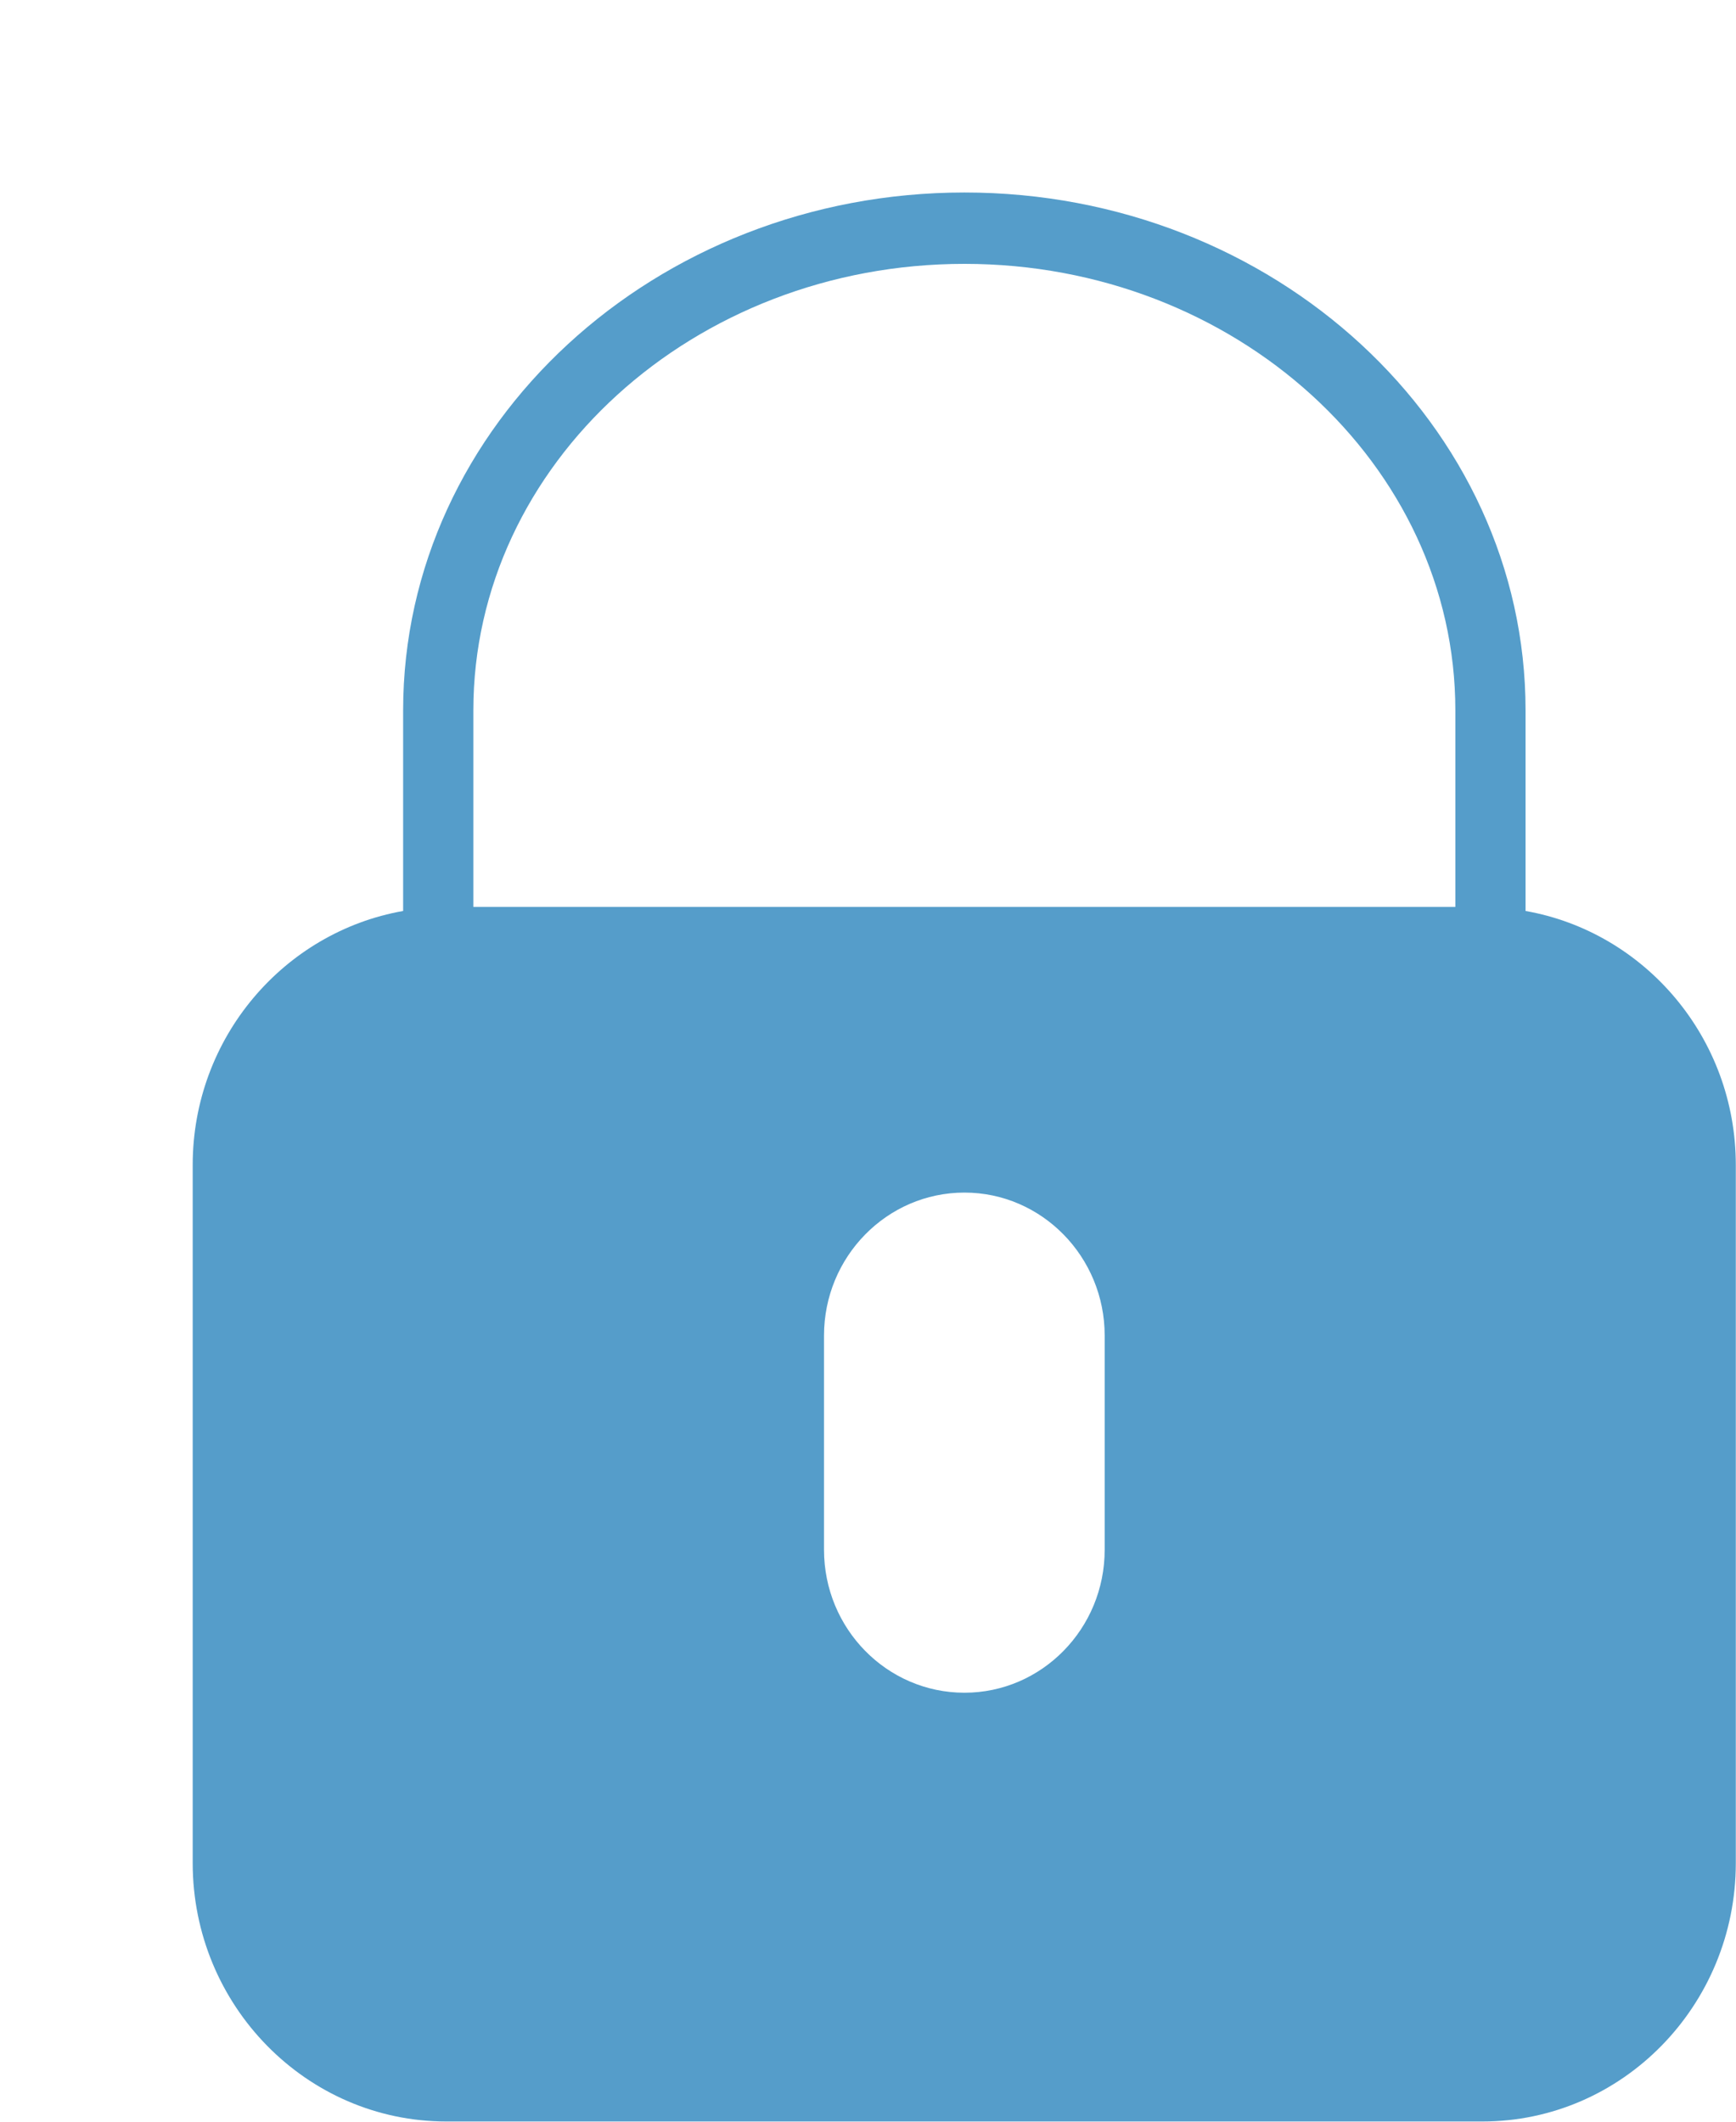
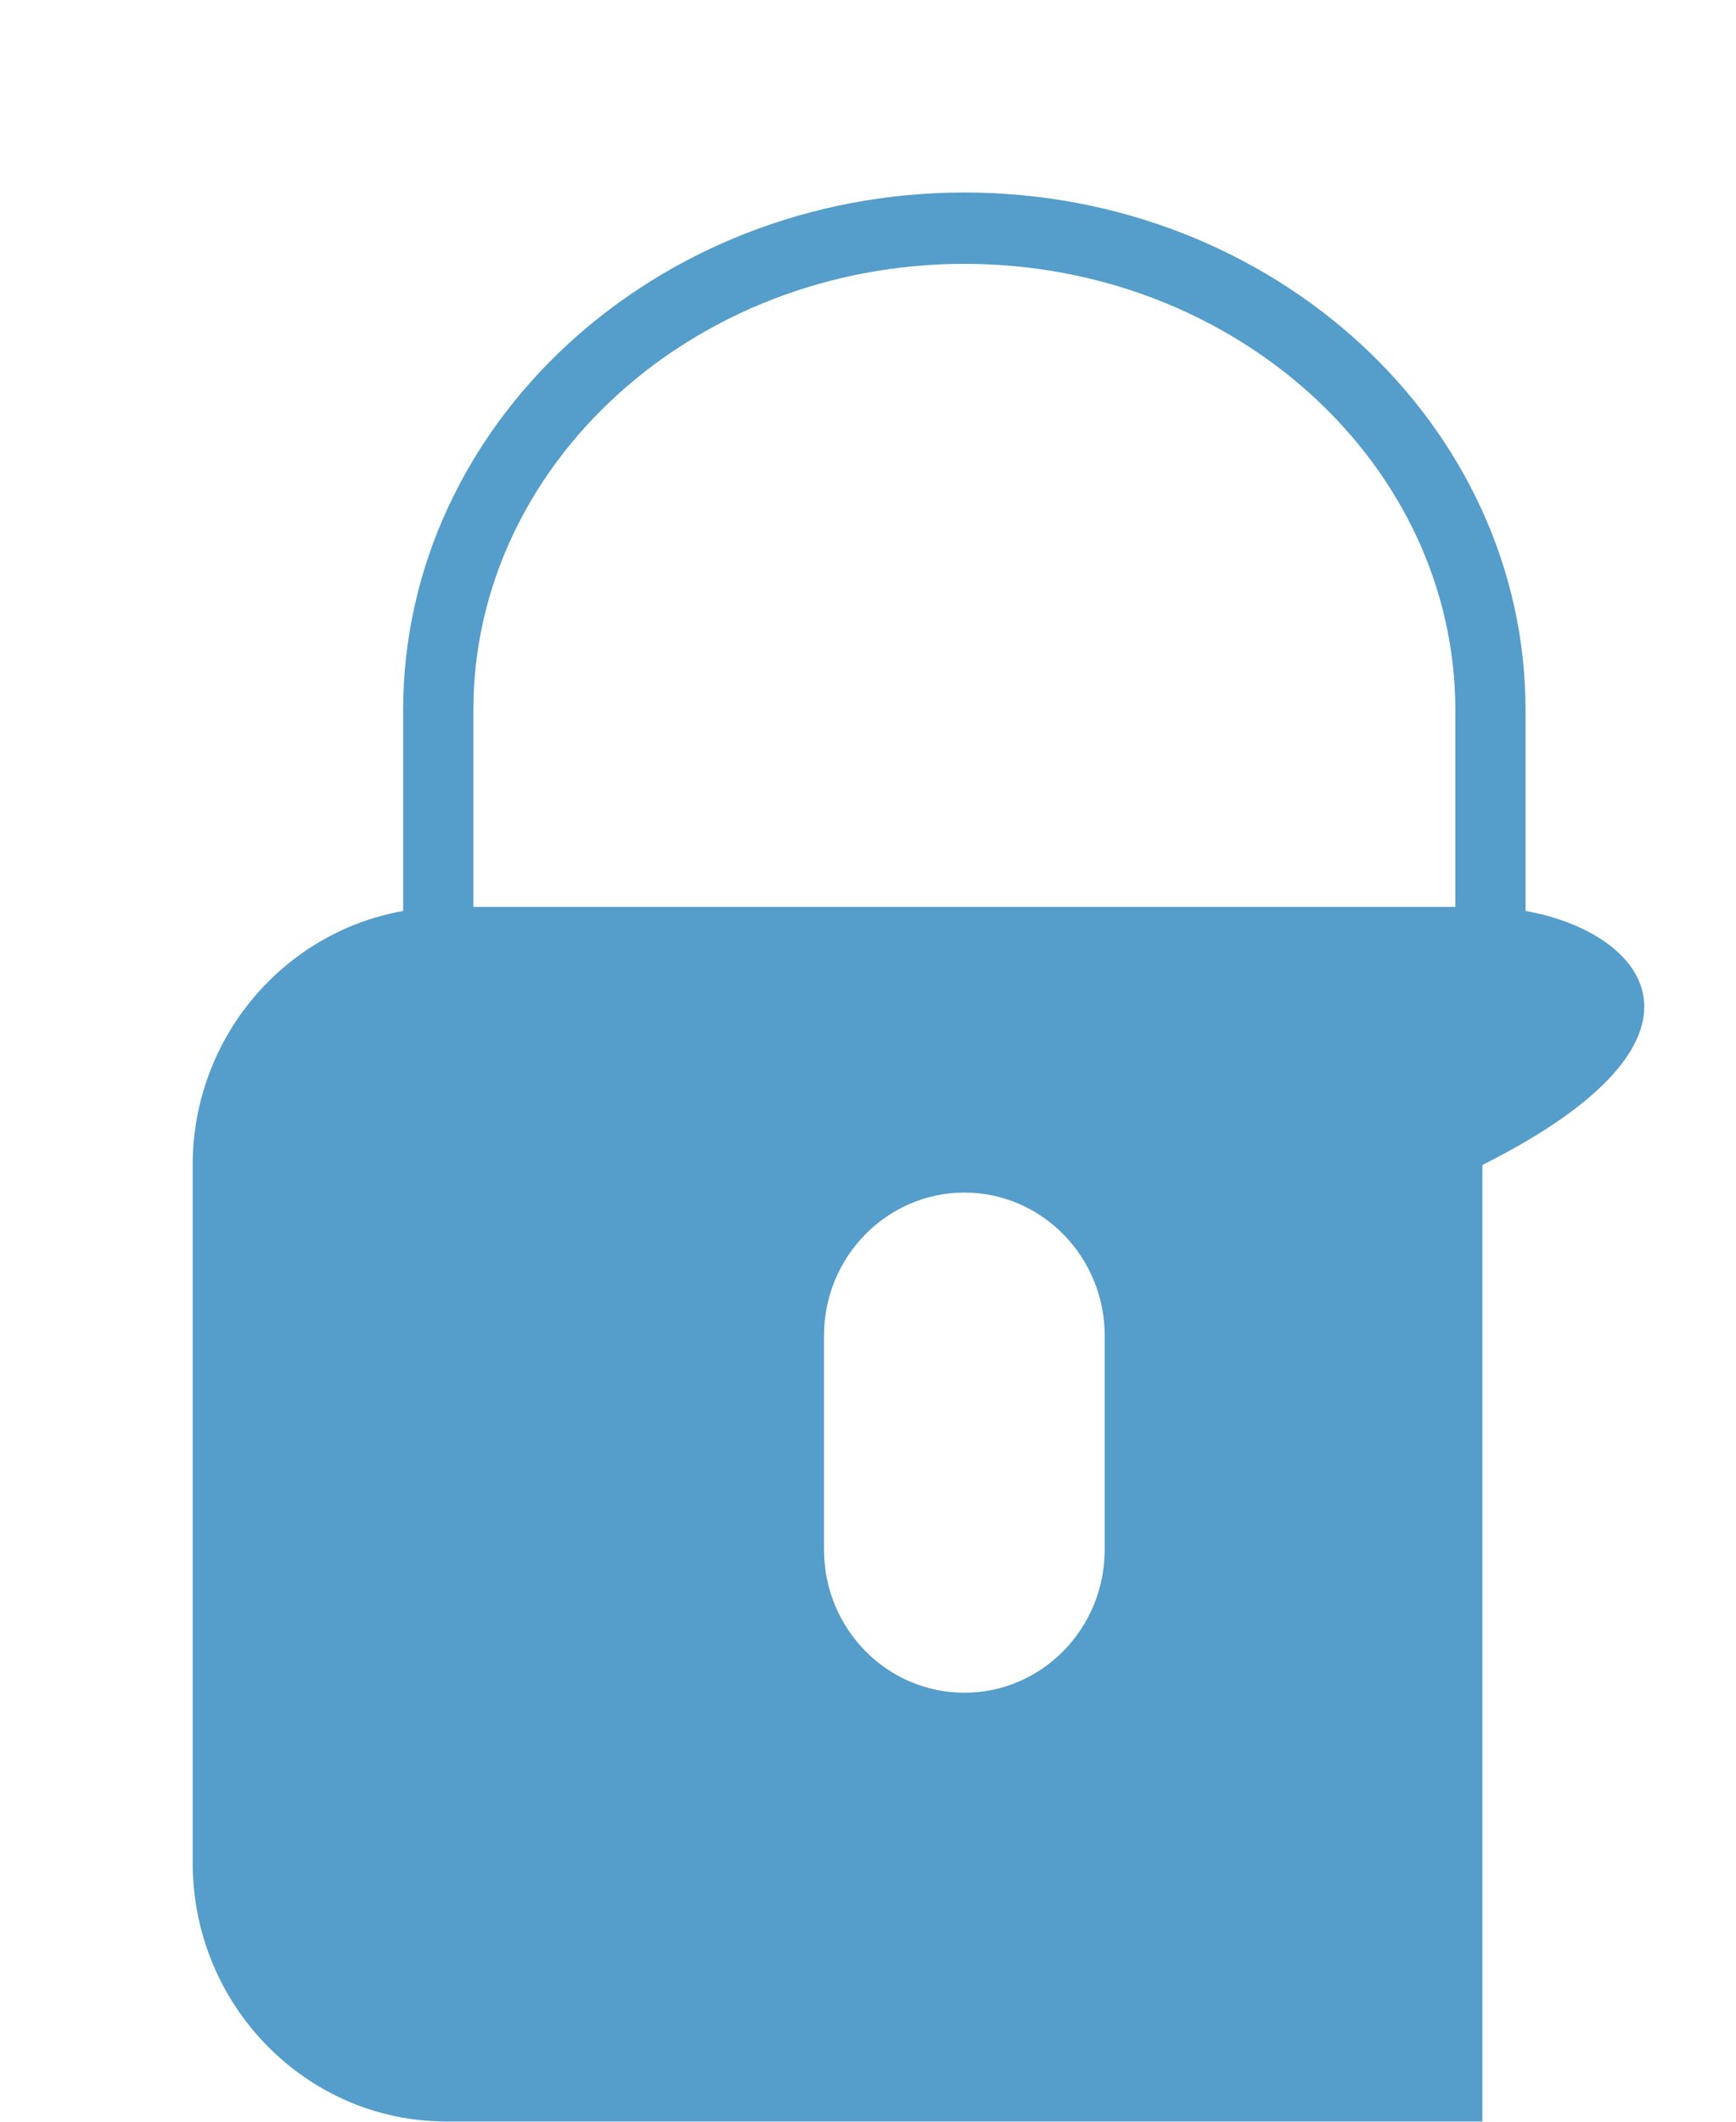
<svg xmlns="http://www.w3.org/2000/svg" id="SvgjsSvg1014" version="1.1" width="9" height="11" viewBox="0 0 9 11">
  <title>Forma 1</title>
  <desc>Created with Avocode.</desc>
  <defs id="SvgjsDefs1015" />
-   <path id="SvgjsPath1016" d="M512.909 632.723V631.683C512.909 630.202 511.604 628.998 510 628.998C508.396 628.998 507.09 630.202 507.09 631.683V632.723C506.472 632.832 505.999 633.38 505.999 634.04V637.659C505.999 638.398 506.589 638.999 507.314 638.999H512.685C513.41 638.999 513.999 638.398 513.999 637.659V634.04C513.999 633.38 513.527 632.832 512.909 632.723ZM507.454 631.683C507.454 630.407 508.596 629.368 510 629.368C511.403 629.368 512.545 630.407 512.545 631.683V632.702H507.454ZM510.727 636.035C510.727 636.444 510.401 636.776 510 636.776C509.598 636.776 509.272 636.444 509.272 636.035V634.924C509.272 634.516 509.598 634.183 510 634.183C510.401 634.183 510.727 634.516 510.727 634.924Z " fill="#559dca" fill-opacity="1" transform="matrix(1,0,0,1,-505,-628)" />
+   <path id="SvgjsPath1016" d="M512.909 632.723V631.683C512.909 630.202 511.604 628.998 510 628.998C508.396 628.998 507.09 630.202 507.09 631.683V632.723C506.472 632.832 505.999 633.38 505.999 634.04V637.659C505.999 638.398 506.589 638.999 507.314 638.999H512.685V634.04C513.999 633.38 513.527 632.832 512.909 632.723ZM507.454 631.683C507.454 630.407 508.596 629.368 510 629.368C511.403 629.368 512.545 630.407 512.545 631.683V632.702H507.454ZM510.727 636.035C510.727 636.444 510.401 636.776 510 636.776C509.598 636.776 509.272 636.444 509.272 636.035V634.924C509.272 634.516 509.598 634.183 510 634.183C510.401 634.183 510.727 634.516 510.727 634.924Z " fill="#559dca" fill-opacity="1" transform="matrix(1,0,0,1,-505,-628)" />
</svg>